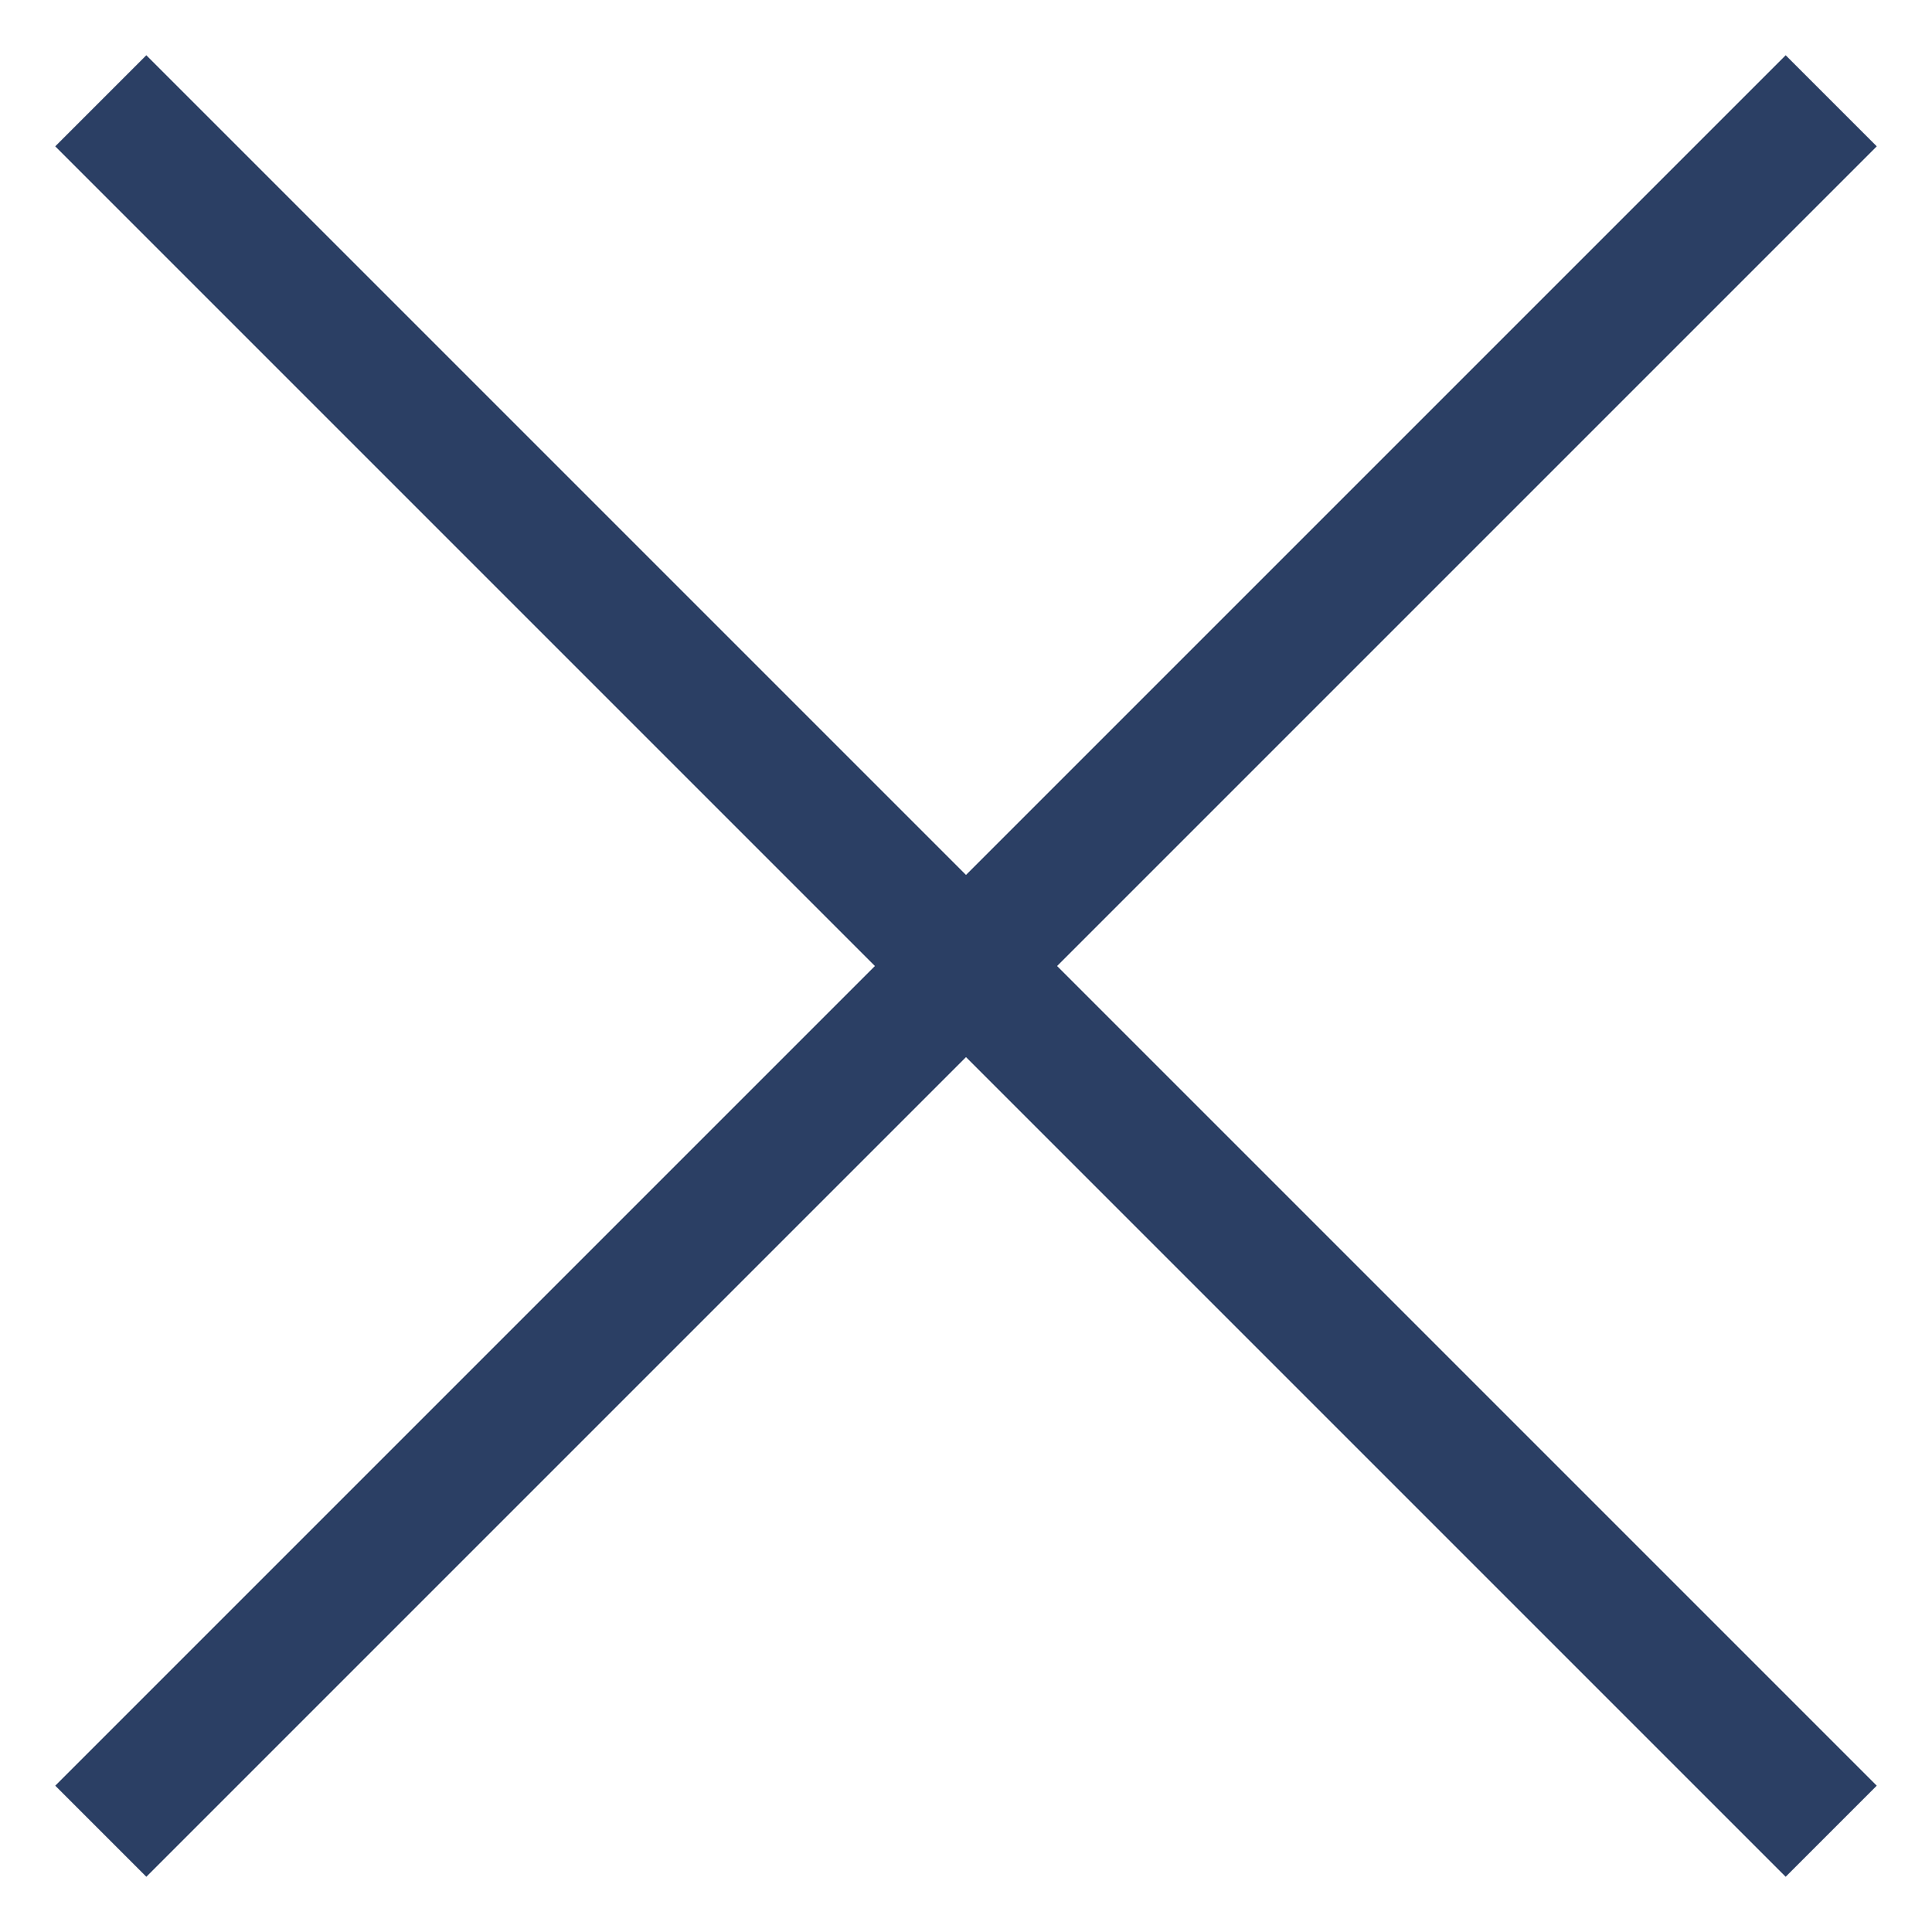
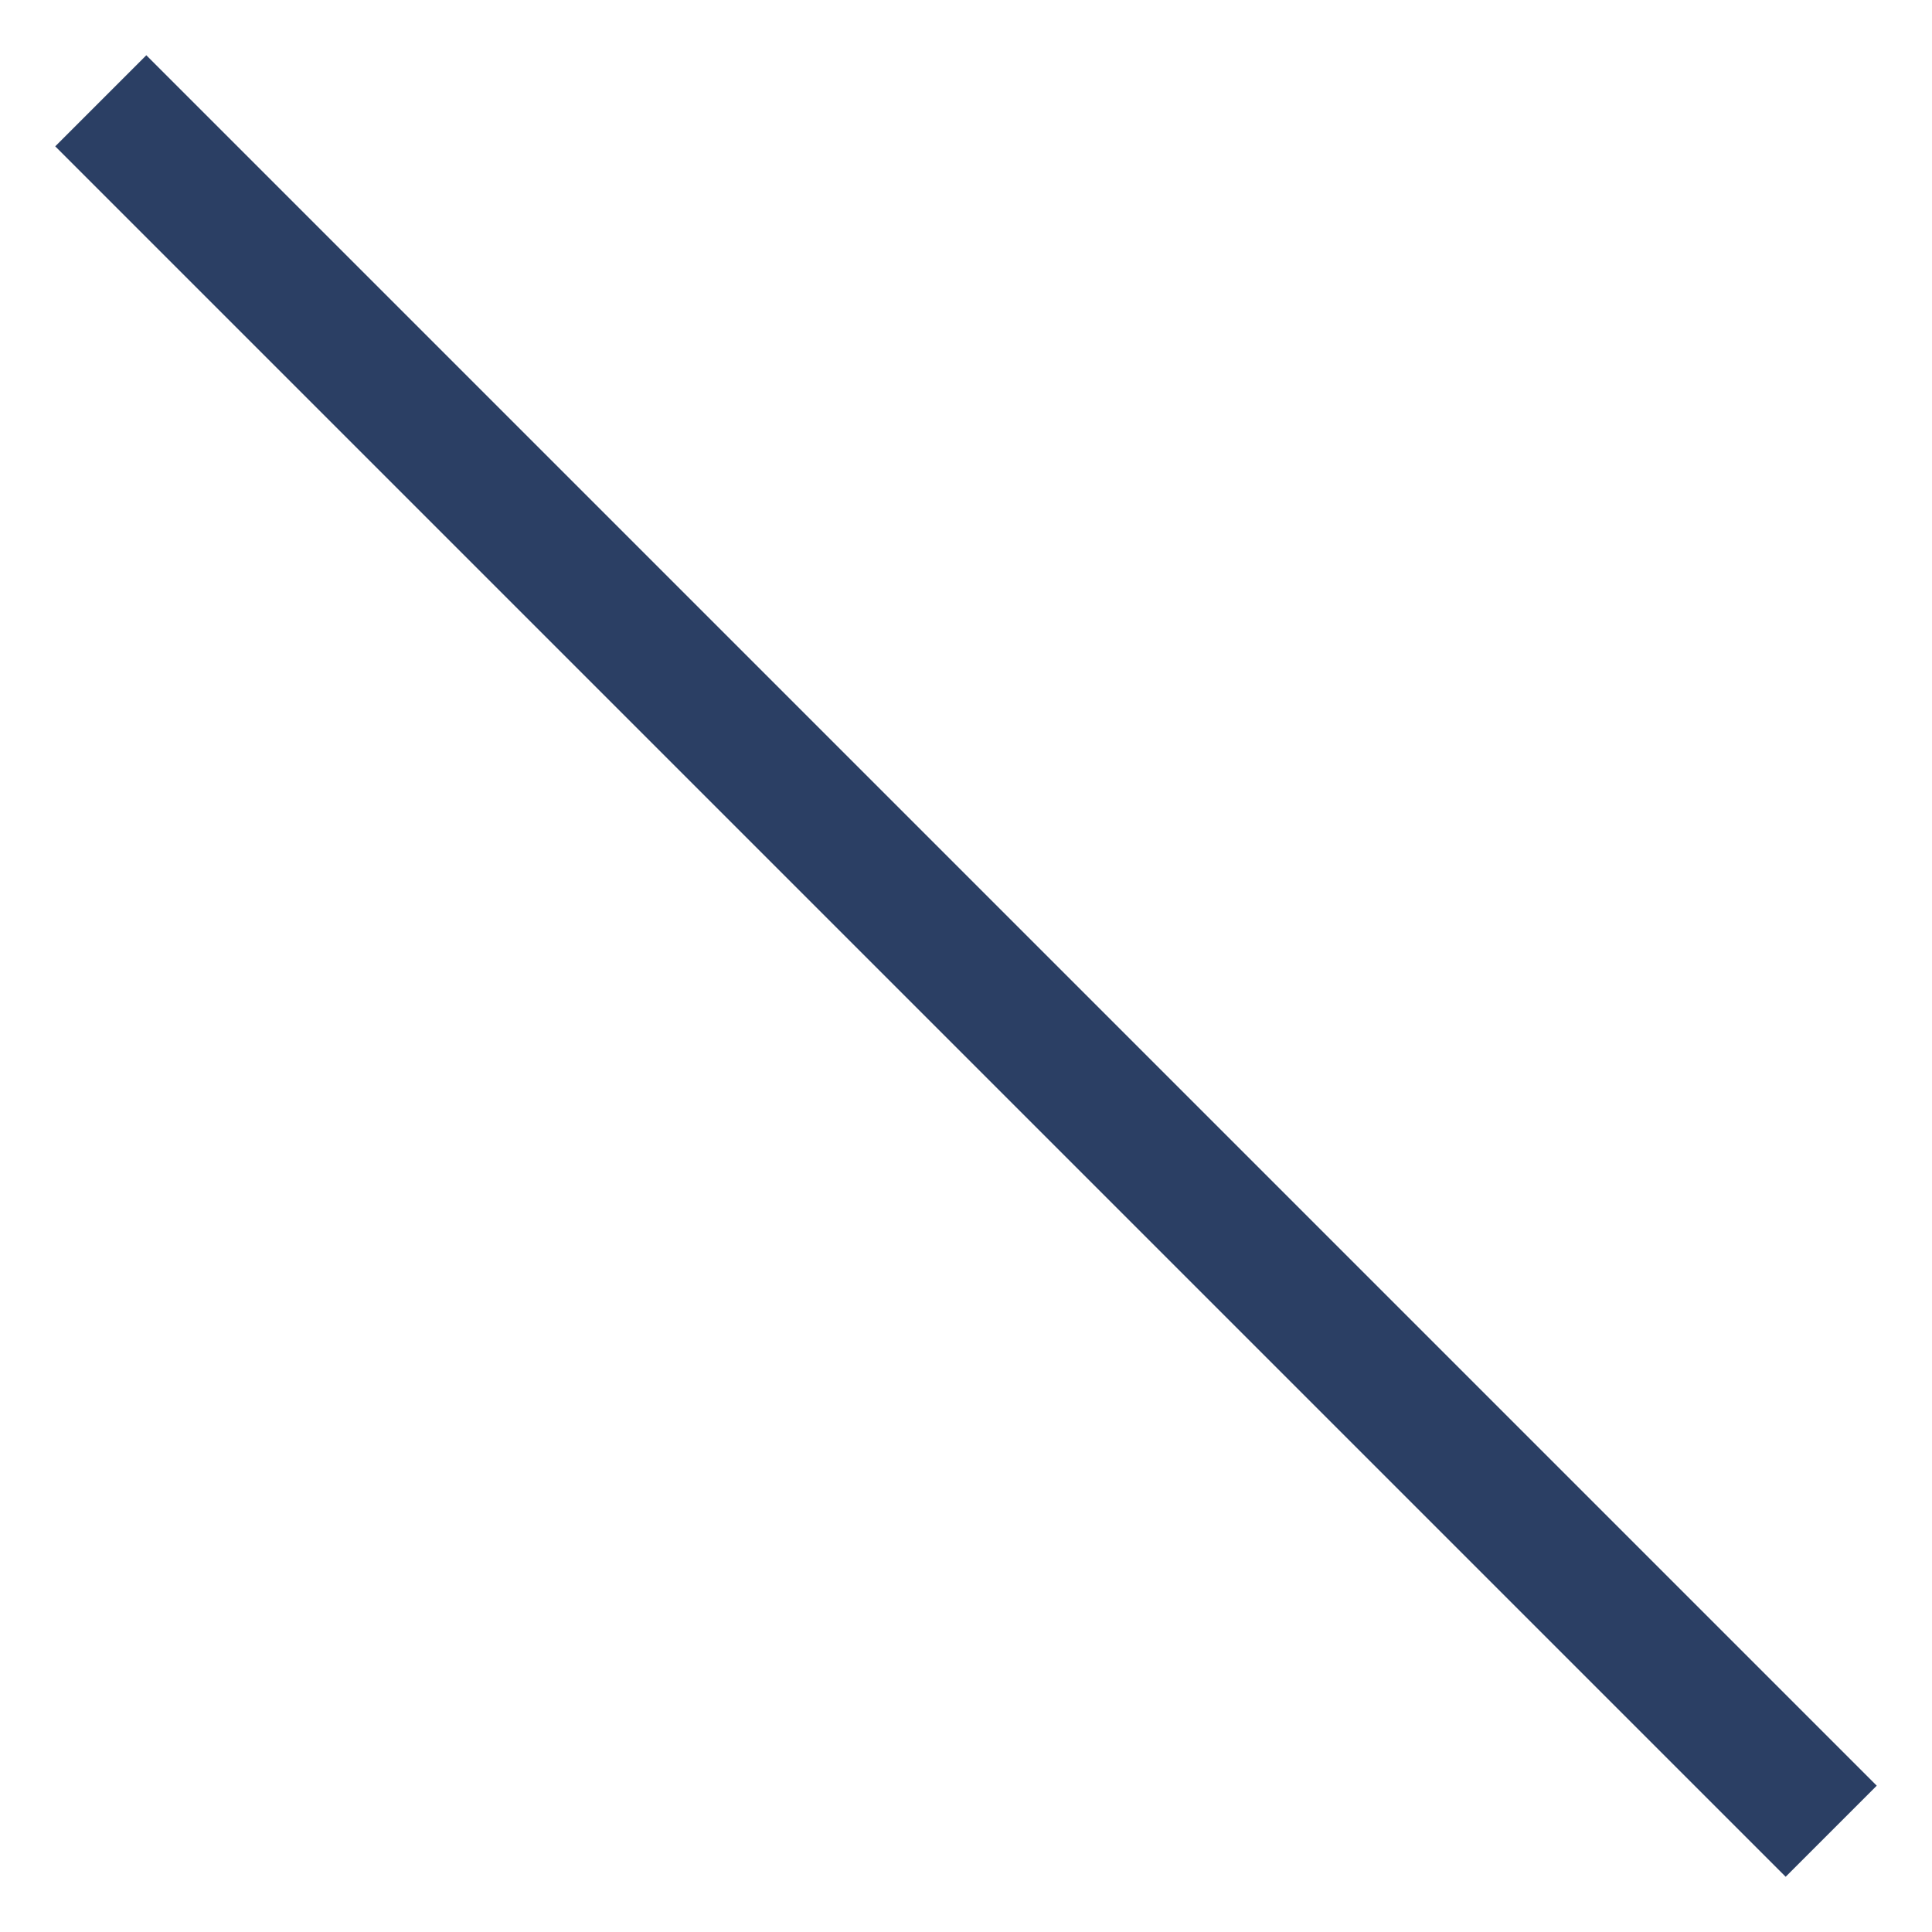
<svg xmlns="http://www.w3.org/2000/svg" width="30" height="30" viewBox="0 0 30 30" fill="none">
-   <rect x="27.728" y="0.858" width="2" height="38" transform="rotate(45 27.728 0.858)" fill="#2B3F64" />
  <rect x="29.142" y="27.728" width="2" height="38" transform="rotate(135 29.142 27.728)" fill="#2B3F64" />
</svg>